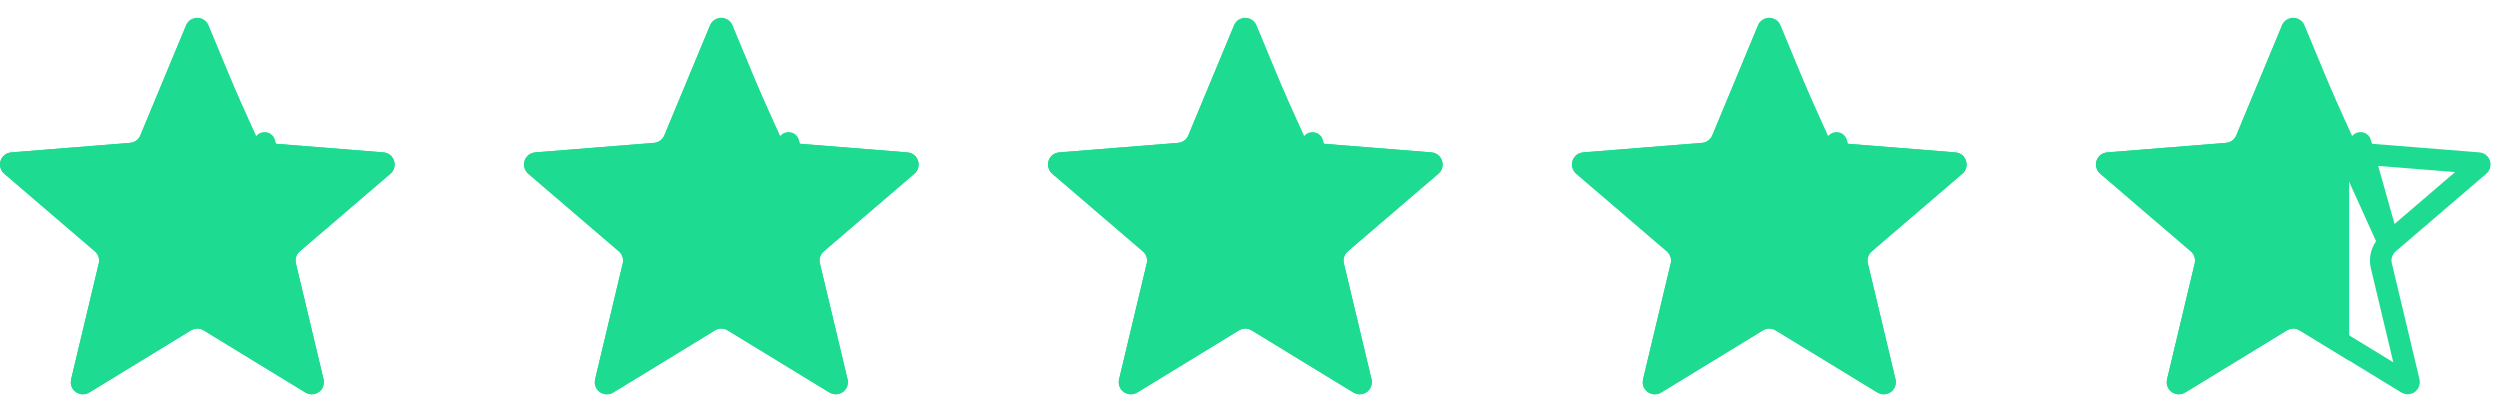
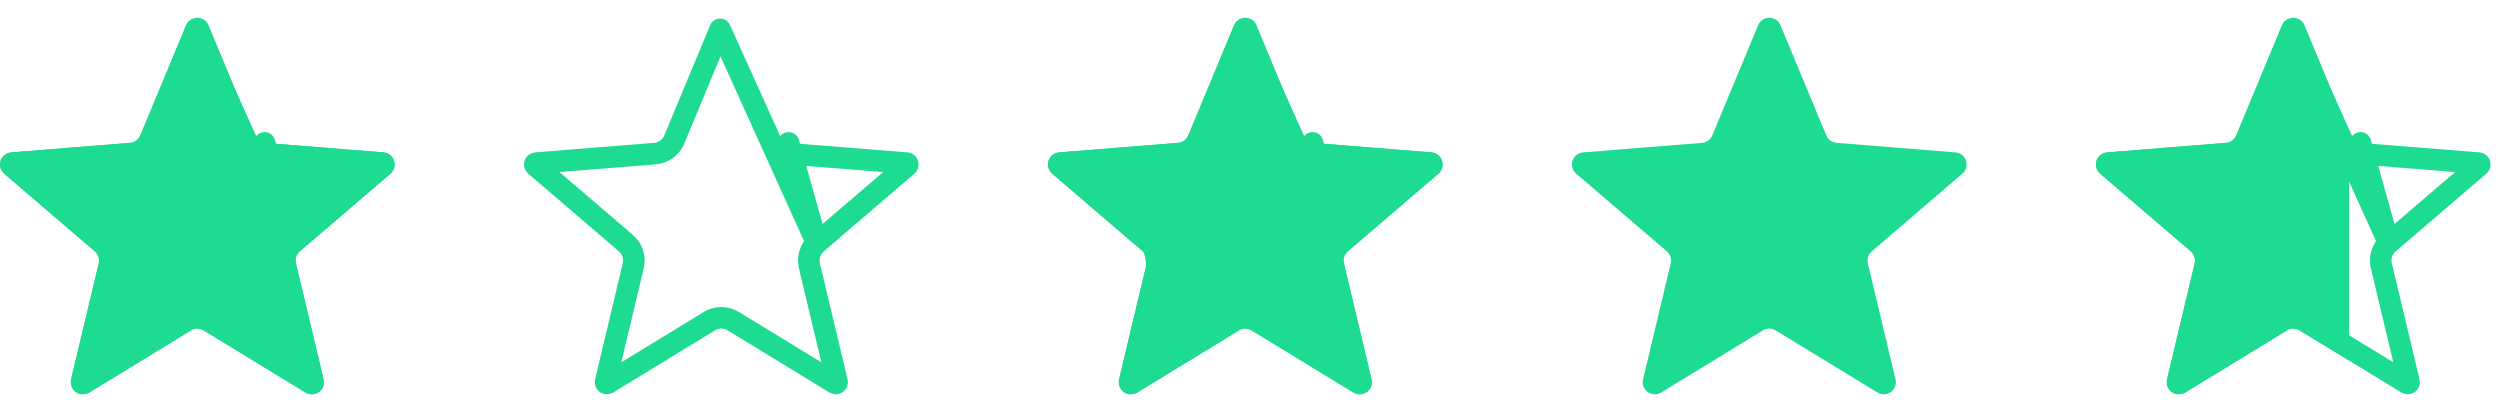
<svg xmlns="http://www.w3.org/2000/svg" fill="none" viewBox="0 0 116 19" height="19" width="116">
  <g clip-path="url(#clip0_64_125)">
    <g clip-path="url(#clip1_64_125)">
      <path stroke-linejoin="round" stroke-linecap="round" stroke="#1DDB90" d="M9.098 1.365L9.099 1.362L13.586 11.281C13.438 11.408 13.328 11.573 13.267 11.758C13.206 11.944 13.198 12.143 13.243 12.332L13.243 12.334L14.528 17.719L14.528 17.719C14.531 17.731 14.53 17.743 14.526 17.755C14.522 17.766 14.514 17.776 14.504 17.784C14.494 17.791 14.482 17.795 14.47 17.795C14.458 17.796 14.446 17.793 14.435 17.786L14.435 17.786L9.71 14.901C9.71 14.901 9.71 14.901 9.71 14.901C9.543 14.799 9.352 14.745 9.156 14.745C8.961 14.745 8.769 14.799 8.603 14.901C8.603 14.901 8.603 14.901 8.603 14.901L3.878 17.787L3.877 17.787C3.867 17.794 3.855 17.797 3.843 17.796C3.83 17.796 3.818 17.792 3.809 17.785C3.799 17.777 3.791 17.767 3.787 17.756C3.783 17.744 3.782 17.732 3.785 17.72L3.785 17.72L5.07 12.334L5.07 12.333C5.115 12.143 5.107 11.944 5.046 11.758C4.985 11.573 4.875 11.407 4.726 11.281C4.726 11.28 4.726 11.28 4.726 11.28L0.523 7.679L0.522 7.678C0.512 7.67 0.506 7.66 0.502 7.648C0.499 7.636 0.499 7.623 0.503 7.612C0.507 7.6 0.514 7.59 0.524 7.582C0.533 7.575 0.545 7.57 0.557 7.569L0.558 7.569L6.076 7.127C6.271 7.112 6.458 7.042 6.616 6.928C6.775 6.813 6.898 6.656 6.973 6.476L6.973 6.476L9.098 1.365ZM17.79 7.679L13.586 11.281L12.276 6.629L12.236 7.127L12.237 7.127L17.755 7.569C17.755 7.569 17.755 7.569 17.755 7.569C17.775 7.571 17.784 7.577 17.789 7.581C17.796 7.587 17.804 7.597 17.809 7.612C17.814 7.627 17.814 7.641 17.811 7.649C17.81 7.655 17.806 7.665 17.79 7.679L17.79 7.679Z" />
      <path stroke-linejoin="round" stroke-linecap="round" stroke="#1DDB90" d="M33.411 1.365L33.412 1.362L37.899 11.281C37.751 11.408 37.64 11.573 37.58 11.758C37.519 11.944 37.511 12.143 37.556 12.332L37.556 12.334L38.841 17.719L38.841 17.719C38.844 17.731 38.843 17.743 38.839 17.755C38.834 17.766 38.827 17.776 38.817 17.784C38.807 17.791 38.795 17.795 38.783 17.795C38.771 17.796 38.759 17.793 38.748 17.786L38.748 17.786L34.023 14.901C34.023 14.901 34.023 14.901 34.023 14.901C33.856 14.799 33.664 14.745 33.469 14.745C33.274 14.745 33.082 14.799 32.916 14.901C32.916 14.901 32.916 14.901 32.916 14.901L28.191 17.787L28.19 17.787C28.18 17.794 28.168 17.797 28.155 17.796C28.143 17.796 28.131 17.792 28.121 17.785C28.111 17.777 28.104 17.767 28.1 17.756C28.095 17.744 28.095 17.732 28.098 17.72L28.098 17.72L29.383 12.334L29.383 12.333C29.428 12.143 29.419 11.944 29.359 11.758C29.298 11.573 29.188 11.407 29.039 11.281C29.039 11.28 29.039 11.28 29.039 11.28L24.835 7.679L24.834 7.678C24.825 7.67 24.818 7.66 24.815 7.648C24.812 7.636 24.812 7.623 24.816 7.612C24.82 7.6 24.827 7.59 24.836 7.582C24.846 7.575 24.858 7.57 24.87 7.569L24.871 7.569L30.389 7.127C30.584 7.112 30.771 7.042 30.929 6.928C31.087 6.813 31.211 6.656 31.286 6.476L31.286 6.476L33.411 1.365ZM42.103 7.679L37.899 11.281L36.589 6.629L36.549 7.127L36.549 7.127L42.067 7.569C42.067 7.569 42.067 7.569 42.067 7.569C42.088 7.571 42.097 7.577 42.102 7.581C42.109 7.587 42.117 7.597 42.122 7.612C42.127 7.627 42.126 7.641 42.124 7.649C42.122 7.655 42.119 7.665 42.103 7.679L42.103 7.679Z" />
-       <path stroke-linejoin="round" stroke-linecap="round" stroke="#1DDB90" d="M57.724 1.365L57.725 1.362L62.212 11.281C62.064 11.408 61.953 11.573 61.893 11.758C61.832 11.944 61.824 12.143 61.868 12.332L61.869 12.334L63.154 17.719L63.154 17.719C63.157 17.731 63.156 17.743 63.152 17.755C63.148 17.766 63.14 17.776 63.13 17.784C63.12 17.791 63.108 17.795 63.096 17.795C63.084 17.796 63.072 17.793 63.061 17.786L63.061 17.786L58.336 14.901C58.336 14.901 58.336 14.901 58.336 14.901C58.169 14.799 57.977 14.745 57.782 14.745C57.587 14.745 57.395 14.799 57.228 14.901C57.228 14.901 57.228 14.901 57.228 14.901L52.504 17.787L52.503 17.787C52.493 17.794 52.481 17.797 52.468 17.796C52.456 17.796 52.444 17.792 52.434 17.785C52.424 17.777 52.417 17.767 52.413 17.756C52.408 17.744 52.408 17.732 52.41 17.72L52.41 17.72L53.696 12.334L53.696 12.333C53.741 12.143 53.732 11.944 53.672 11.758C53.611 11.573 53.501 11.407 53.352 11.281C53.352 11.28 53.352 11.28 53.352 11.28L49.148 7.679L49.148 7.678C49.138 7.67 49.131 7.66 49.128 7.648C49.125 7.636 49.125 7.623 49.129 7.612C49.133 7.6 49.14 7.59 49.149 7.582C49.159 7.575 49.171 7.57 49.183 7.569L49.184 7.569L54.702 7.127C54.897 7.112 55.084 7.042 55.242 6.928C55.4 6.813 55.524 6.656 55.599 6.476L55.599 6.476L57.724 1.365ZM66.416 7.679L62.212 11.281L60.902 6.629L60.862 7.127L60.862 7.127L66.38 7.569C66.38 7.569 66.38 7.569 66.38 7.569C66.401 7.571 66.41 7.577 66.415 7.581C66.422 7.587 66.43 7.597 66.435 7.612C66.44 7.627 66.439 7.641 66.437 7.649C66.435 7.655 66.432 7.665 66.416 7.679L66.416 7.679Z" />
-       <path stroke-linejoin="round" stroke-linecap="round" stroke="#1DDB90" d="M82.037 1.365L82.037 1.362L86.525 11.281C86.376 11.408 86.266 11.573 86.205 11.758C86.145 11.944 86.136 12.143 86.181 12.332L86.181 12.334L87.466 17.719L87.467 17.719C87.469 17.731 87.469 17.743 87.464 17.755C87.46 17.766 87.453 17.776 87.443 17.784C87.433 17.791 87.421 17.795 87.409 17.795C87.397 17.796 87.384 17.793 87.374 17.786L87.374 17.786L82.649 14.901C82.648 14.901 82.648 14.901 82.648 14.901C82.482 14.799 82.29 14.745 82.095 14.745C81.9 14.745 81.708 14.799 81.541 14.901C81.541 14.901 81.541 14.901 81.541 14.901L76.816 17.787L76.816 17.787C76.805 17.794 76.793 17.797 76.781 17.796C76.769 17.796 76.757 17.792 76.747 17.785C76.737 17.777 76.73 17.767 76.725 17.756C76.721 17.744 76.72 17.732 76.723 17.72L76.723 17.72L78.008 12.334L78.008 12.333C78.053 12.143 78.045 11.944 77.984 11.758C77.924 11.573 77.813 11.407 77.665 11.281C77.665 11.28 77.665 11.28 77.665 11.28L73.461 7.679L73.46 7.678C73.451 7.67 73.444 7.66 73.441 7.648C73.438 7.636 73.438 7.623 73.442 7.612C73.445 7.6 73.453 7.59 73.462 7.582C73.472 7.575 73.483 7.57 73.496 7.569L73.497 7.569L79.015 7.127C79.21 7.112 79.397 7.042 79.555 6.928C79.713 6.813 79.836 6.656 79.912 6.476L79.912 6.476L82.037 1.365ZM90.729 7.679L86.525 11.281L85.215 6.629L85.175 7.127L85.175 7.127L90.693 7.569C90.693 7.569 90.693 7.569 90.693 7.569C90.714 7.571 90.723 7.577 90.728 7.581C90.734 7.587 90.743 7.597 90.747 7.612C90.752 7.627 90.752 7.641 90.75 7.649C90.748 7.655 90.745 7.665 90.729 7.679L90.729 7.679Z" />
+       <path stroke-linejoin="round" stroke-linecap="round" stroke="#1DDB90" d="M57.724 1.365L57.725 1.362L62.212 11.281C62.064 11.408 61.953 11.573 61.893 11.758C61.832 11.944 61.824 12.143 61.868 12.332L61.869 12.334L63.154 17.719L63.154 17.719C63.157 17.731 63.156 17.743 63.152 17.755C63.148 17.766 63.14 17.776 63.13 17.784C63.12 17.791 63.108 17.795 63.096 17.795C63.084 17.796 63.072 17.793 63.061 17.786L63.061 17.786L58.336 14.901C58.336 14.901 58.336 14.901 58.336 14.901C58.169 14.799 57.977 14.745 57.782 14.745C57.587 14.745 57.395 14.799 57.228 14.901C57.228 14.901 57.228 14.901 57.228 14.901L52.504 17.787L52.503 17.787C52.493 17.794 52.481 17.797 52.468 17.796C52.456 17.796 52.444 17.792 52.434 17.785C52.424 17.777 52.417 17.767 52.413 17.756C52.408 17.744 52.408 17.732 52.41 17.72L52.41 17.72L53.696 12.334L53.696 12.333C53.611 11.573 53.501 11.407 53.352 11.281C53.352 11.28 53.352 11.28 53.352 11.28L49.148 7.679L49.148 7.678C49.138 7.67 49.131 7.66 49.128 7.648C49.125 7.636 49.125 7.623 49.129 7.612C49.133 7.6 49.14 7.59 49.149 7.582C49.159 7.575 49.171 7.57 49.183 7.569L49.184 7.569L54.702 7.127C54.897 7.112 55.084 7.042 55.242 6.928C55.4 6.813 55.524 6.656 55.599 6.476L55.599 6.476L57.724 1.365ZM66.416 7.679L62.212 11.281L60.902 6.629L60.862 7.127L60.862 7.127L66.38 7.569C66.38 7.569 66.38 7.569 66.38 7.569C66.401 7.571 66.41 7.577 66.415 7.581C66.422 7.587 66.43 7.597 66.435 7.612C66.44 7.627 66.439 7.641 66.437 7.649C66.435 7.655 66.432 7.665 66.416 7.679L66.416 7.679Z" />
      <path stroke-linejoin="round" stroke-linecap="round" stroke="#1DDB90" d="M106.35 1.365L106.351 1.362L110.838 11.281C110.689 11.408 110.579 11.573 110.518 11.758C110.458 11.944 110.449 12.143 110.494 12.332L110.495 12.334L111.78 17.719L111.78 17.719C111.782 17.731 111.782 17.743 111.777 17.755C111.773 17.766 111.766 17.776 111.756 17.784C111.746 17.791 111.734 17.795 111.722 17.795C111.709 17.796 111.697 17.793 111.687 17.786L111.686 17.786L106.962 14.901C106.962 14.901 106.961 14.901 106.961 14.901C106.795 14.799 106.603 14.745 106.408 14.745C106.213 14.745 106.021 14.799 105.854 14.901C105.854 14.901 105.854 14.901 105.854 14.901L101.129 17.787L101.129 17.787C101.118 17.794 101.106 17.797 101.094 17.796C101.082 17.796 101.07 17.792 101.06 17.785C101.05 17.777 101.043 17.767 101.038 17.756C101.034 17.744 101.033 17.732 101.036 17.72L101.036 17.72L102.321 12.334L102.321 12.333C102.366 12.143 102.358 11.944 102.297 11.758C102.237 11.573 102.126 11.407 101.978 11.281C101.978 11.28 101.978 11.28 101.977 11.28L97.774 7.679L97.773 7.678C97.764 7.67 97.757 7.66 97.754 7.648C97.751 7.636 97.751 7.623 97.754 7.612C97.758 7.6 97.766 7.59 97.775 7.582C97.785 7.575 97.796 7.57 97.809 7.569L97.81 7.569L103.328 7.127C103.523 7.112 103.71 7.042 103.868 6.928C104.026 6.813 104.149 6.656 104.225 6.476L104.225 6.476L106.35 1.365ZM115.042 7.679L110.838 11.281L109.528 6.629L109.488 7.127L109.488 7.127L115.006 7.569C115.006 7.569 115.006 7.569 115.006 7.569C115.027 7.571 115.036 7.577 115.04 7.581C115.047 7.587 115.056 7.597 115.06 7.612C115.065 7.627 115.065 7.641 115.063 7.649C115.061 7.655 115.058 7.665 115.042 7.679L115.042 7.679Z" />
    </g>
    <g clip-path="url(#clip2_64_125)">
      <path fill="#1DDB90" d="M8.636 1.173C8.679 1.07 8.751 0.981 8.843 0.919C8.936 0.857 9.045 0.824 9.156 0.824C9.268 0.824 9.377 0.857 9.469 0.919C9.562 0.981 9.634 1.07 9.676 1.173L11.801 6.284C11.841 6.379 11.907 6.462 11.99 6.523C12.074 6.584 12.173 6.62 12.276 6.629L17.794 7.071C18.293 7.111 18.495 7.734 18.115 8.059L13.911 11.661C13.833 11.728 13.774 11.815 13.742 11.914C13.71 12.012 13.706 12.117 13.729 12.218L15.014 17.603C15.04 17.711 15.034 17.824 14.995 17.928C14.957 18.032 14.888 18.123 14.798 18.188C14.708 18.253 14.601 18.291 14.49 18.295C14.379 18.299 14.269 18.271 14.174 18.213L9.449 15.328C9.361 15.274 9.26 15.245 9.156 15.245C9.053 15.245 8.952 15.274 8.863 15.328L4.138 18.214C4.044 18.272 3.934 18.3 3.823 18.296C3.712 18.291 3.605 18.254 3.515 18.189C3.425 18.124 3.356 18.033 3.318 17.929C3.279 17.825 3.273 17.712 3.298 17.604L4.583 12.218C4.607 12.117 4.603 12.012 4.571 11.914C4.539 11.815 4.48 11.728 4.401 11.661L0.197 8.059C0.113 7.987 0.051 7.891 0.021 7.784C-0.009 7.677 -0.007 7.563 0.028 7.457C0.062 7.352 0.127 7.258 0.214 7.189C0.302 7.121 0.408 7.079 0.518 7.071L6.036 6.629C6.14 6.62 6.239 6.584 6.322 6.523C6.406 6.462 6.472 6.379 6.511 6.284L8.636 1.173Z" />
-       <path fill="#1DDB90" d="M32.949 1.173C32.992 1.07 33.063 0.981 33.156 0.919C33.249 0.857 33.358 0.824 33.469 0.824C33.581 0.824 33.69 0.857 33.782 0.919C33.875 0.981 33.947 1.07 33.989 1.173L36.114 6.284C36.154 6.379 36.219 6.462 36.303 6.523C36.387 6.584 36.486 6.62 36.589 6.629L42.107 7.071C42.606 7.111 42.808 7.734 42.428 8.059L38.224 11.661C38.146 11.728 38.087 11.815 38.055 11.914C38.023 12.012 38.018 12.117 38.042 12.218L39.327 17.603C39.353 17.711 39.346 17.824 39.308 17.928C39.269 18.032 39.201 18.123 39.111 18.188C39.021 18.253 38.914 18.291 38.803 18.295C38.692 18.299 38.582 18.271 38.487 18.213L33.762 15.328C33.674 15.274 33.572 15.245 33.469 15.245C33.366 15.245 33.264 15.274 33.176 15.328L28.451 18.214C28.356 18.272 28.247 18.3 28.136 18.296C28.025 18.291 27.917 18.254 27.828 18.189C27.738 18.124 27.669 18.033 27.631 17.929C27.592 17.825 27.585 17.712 27.611 17.604L28.896 12.218C28.92 12.117 28.916 12.012 28.884 11.914C28.851 11.815 28.793 11.728 28.714 11.661L24.51 8.059C24.425 7.987 24.364 7.891 24.334 7.784C24.304 7.677 24.306 7.563 24.34 7.457C24.375 7.352 24.44 7.258 24.527 7.189C24.614 7.121 24.72 7.079 24.831 7.071L30.349 6.629C30.452 6.62 30.551 6.584 30.635 6.523C30.719 6.462 30.784 6.379 30.824 6.284L32.949 1.173Z" />
      <path fill="#1DDB90" d="M57.262 1.173C57.304 1.07 57.377 0.981 57.469 0.919C57.562 0.857 57.671 0.824 57.782 0.824C57.894 0.824 58.003 0.857 58.095 0.919C58.188 0.981 58.26 1.07 58.302 1.173L60.427 6.284C60.467 6.379 60.532 6.462 60.616 6.523C60.7 6.584 60.799 6.62 60.902 6.629L66.42 7.071C66.919 7.111 67.121 7.734 66.741 8.059L62.537 11.661C62.459 11.728 62.4 11.815 62.368 11.914C62.336 12.012 62.331 12.117 62.355 12.218L63.64 17.603C63.666 17.711 63.659 17.824 63.621 17.928C63.582 18.032 63.514 18.123 63.424 18.188C63.334 18.253 63.227 18.291 63.116 18.295C63.005 18.299 62.895 18.271 62.8 18.213L58.075 15.328C57.987 15.274 57.886 15.245 57.782 15.245C57.679 15.245 57.577 15.274 57.489 15.328L52.764 18.214C52.669 18.272 52.56 18.3 52.449 18.296C52.338 18.291 52.23 18.254 52.141 18.189C52.051 18.124 51.982 18.033 51.944 17.929C51.905 17.825 51.898 17.712 51.924 17.604L53.209 12.218C53.233 12.117 53.229 12.012 53.197 11.914C53.164 11.815 53.106 11.728 53.027 11.661L48.823 8.059C48.739 7.987 48.677 7.891 48.647 7.784C48.617 7.677 48.619 7.563 48.653 7.457C48.688 7.352 48.753 7.258 48.84 7.189C48.927 7.121 49.033 7.079 49.144 7.071L54.662 6.629C54.765 6.62 54.864 6.584 54.948 6.523C55.032 6.462 55.097 6.379 55.137 6.284L57.262 1.173Z" />
      <path fill="#1DDB90" d="M81.575 1.173C81.617 1.07 81.689 0.981 81.782 0.919C81.874 0.857 81.983 0.824 82.095 0.824C82.206 0.824 82.315 0.857 82.408 0.919C82.501 0.981 82.573 1.07 82.615 1.173L84.74 6.284C84.78 6.379 84.845 6.462 84.929 6.523C85.013 6.584 85.112 6.62 85.215 6.629L90.733 7.071C91.232 7.111 91.434 7.734 91.054 8.059L86.85 11.661C86.771 11.728 86.713 11.815 86.681 11.914C86.649 12.012 86.644 12.117 86.668 12.218L87.953 17.603C87.979 17.711 87.972 17.824 87.933 17.928C87.895 18.032 87.826 18.123 87.737 18.188C87.647 18.253 87.539 18.291 87.428 18.295C87.317 18.299 87.208 18.271 87.113 18.213L82.388 15.328C82.3 15.274 82.198 15.245 82.095 15.245C81.992 15.245 81.89 15.274 81.802 15.328L77.077 18.214C76.982 18.272 76.872 18.3 76.761 18.296C76.65 18.291 76.543 18.254 76.453 18.189C76.363 18.124 76.295 18.033 76.256 17.929C76.218 17.825 76.211 17.712 76.237 17.604L77.522 12.218C77.546 12.117 77.541 12.012 77.509 11.914C77.477 11.815 77.418 11.728 77.34 11.661L73.136 8.059C73.051 7.987 72.99 7.891 72.96 7.784C72.929 7.677 72.932 7.563 72.966 7.457C73 7.352 73.065 7.258 73.153 7.189C73.24 7.121 73.346 7.079 73.457 7.071L78.975 6.629C79.078 6.62 79.177 6.584 79.261 6.523C79.345 6.462 79.41 6.379 79.45 6.284L81.575 1.173Z" />
      <path fill="#1DDB90" d="M105.888 1.173C105.93 1.07 106.002 0.981 106.095 0.919C106.187 0.857 106.296 0.824 106.408 0.824C106.519 0.824 106.628 0.857 106.721 0.919C106.814 0.981 106.886 1.07 106.928 1.173L109.053 6.284C109.093 6.379 109.158 6.462 109.242 6.523C109.326 6.584 109.425 6.62 109.528 6.629L115.046 7.071C115.545 7.111 115.747 7.734 115.367 8.059L111.163 11.661C111.084 11.728 111.026 11.815 110.994 11.914C110.962 12.012 110.957 12.117 110.981 12.218L112.266 17.603C112.292 17.711 112.285 17.824 112.246 17.928C112.208 18.032 112.139 18.123 112.05 18.188C111.96 18.253 111.852 18.291 111.741 18.295C111.63 18.299 111.521 18.271 111.426 18.213L106.701 15.328C106.613 15.274 106.511 15.245 106.408 15.245C106.304 15.245 106.203 15.274 106.115 15.328L101.39 18.214C101.295 18.272 101.185 18.3 101.074 18.296C100.963 18.291 100.856 18.254 100.766 18.189C100.676 18.124 100.608 18.033 100.569 17.929C100.531 17.825 100.524 17.712 100.55 17.604L101.835 12.218C101.859 12.117 101.854 12.012 101.822 11.914C101.79 11.815 101.732 11.728 101.653 11.661L97.449 8.059C97.364 7.987 97.303 7.891 97.273 7.784C97.242 7.677 97.245 7.563 97.279 7.457C97.313 7.352 97.378 7.258 97.466 7.189C97.553 7.121 97.659 7.079 97.77 7.071L103.288 6.629C103.391 6.62 103.49 6.584 103.574 6.523C103.658 6.462 103.723 6.379 103.763 6.284L105.888 1.173Z" />
    </g>
  </g>
  <defs>
    <clipPath id="clip0_64_125">
      <rect transform="translate(0 0.56)" fill="white" height="18" width="116" />
    </clipPath>
    <clipPath id="clip1_64_125">
      <rect transform="translate(0 0.824)" fill="white" height="17.473" width="115.564" />
    </clipPath>
    <clipPath id="clip2_64_125">
      <rect transform="translate(0 0.824)" fill="white" height="17.473" width="109" />
    </clipPath>
  </defs>
</svg>